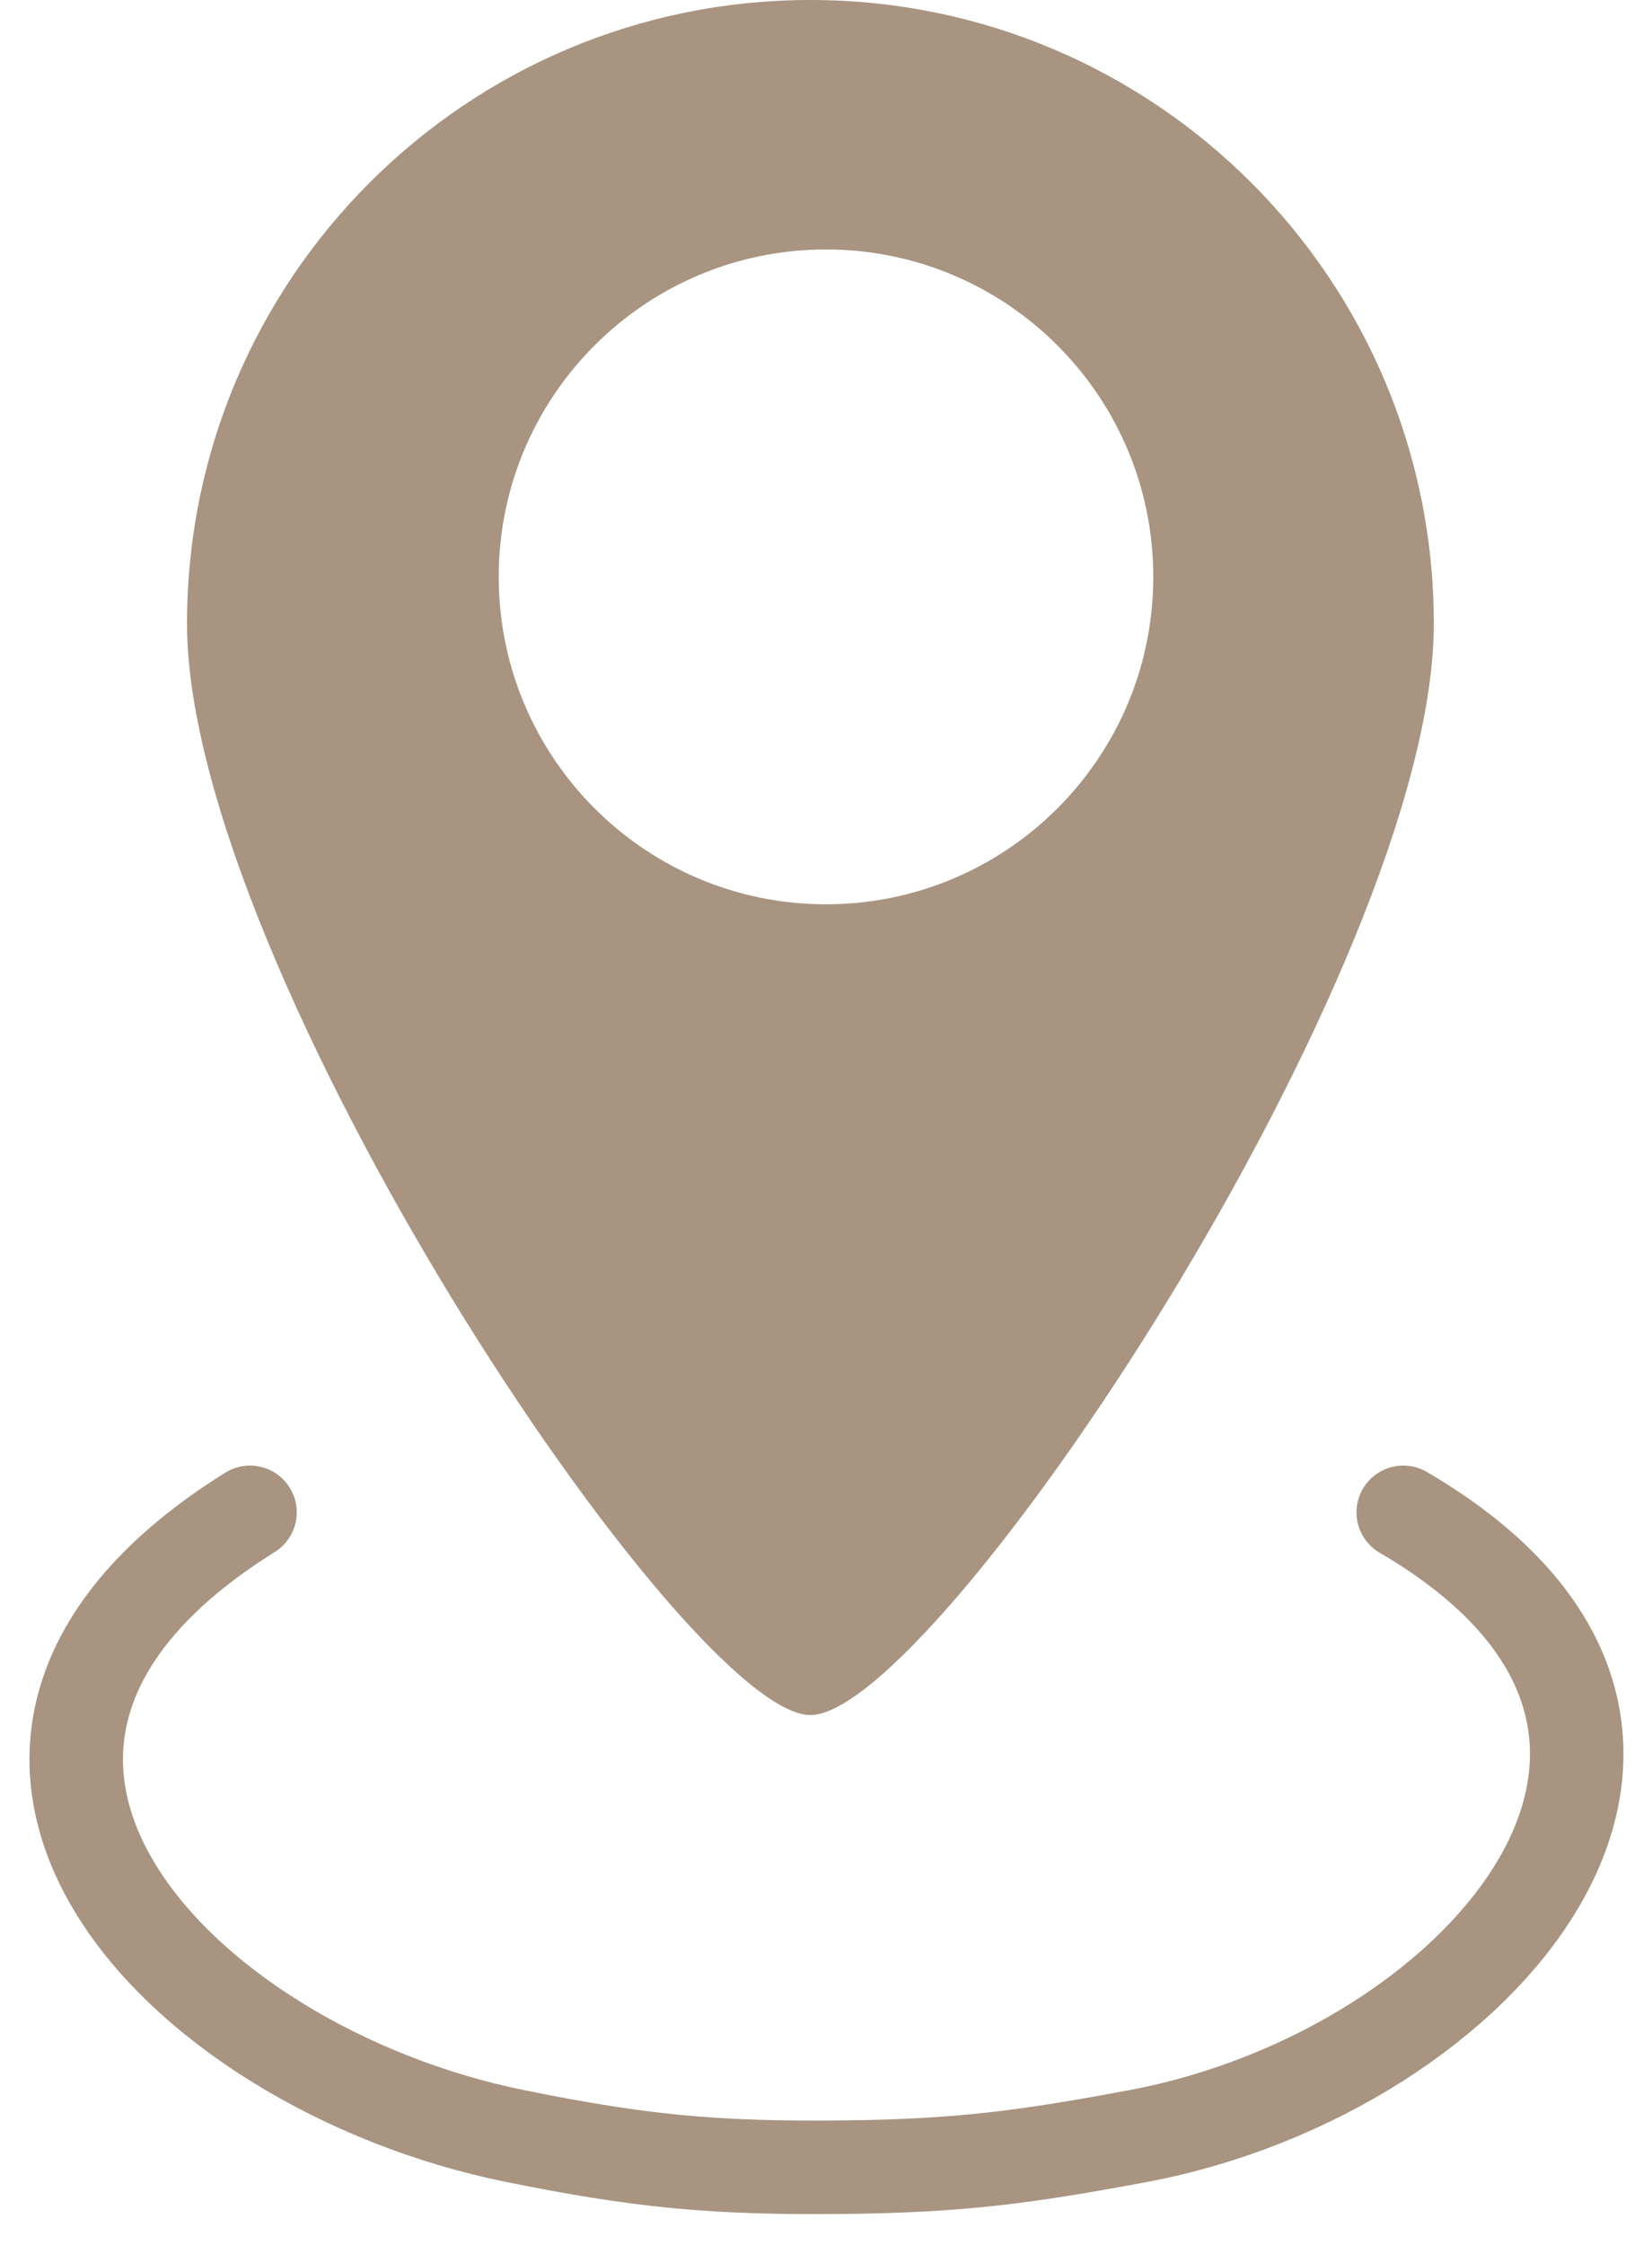
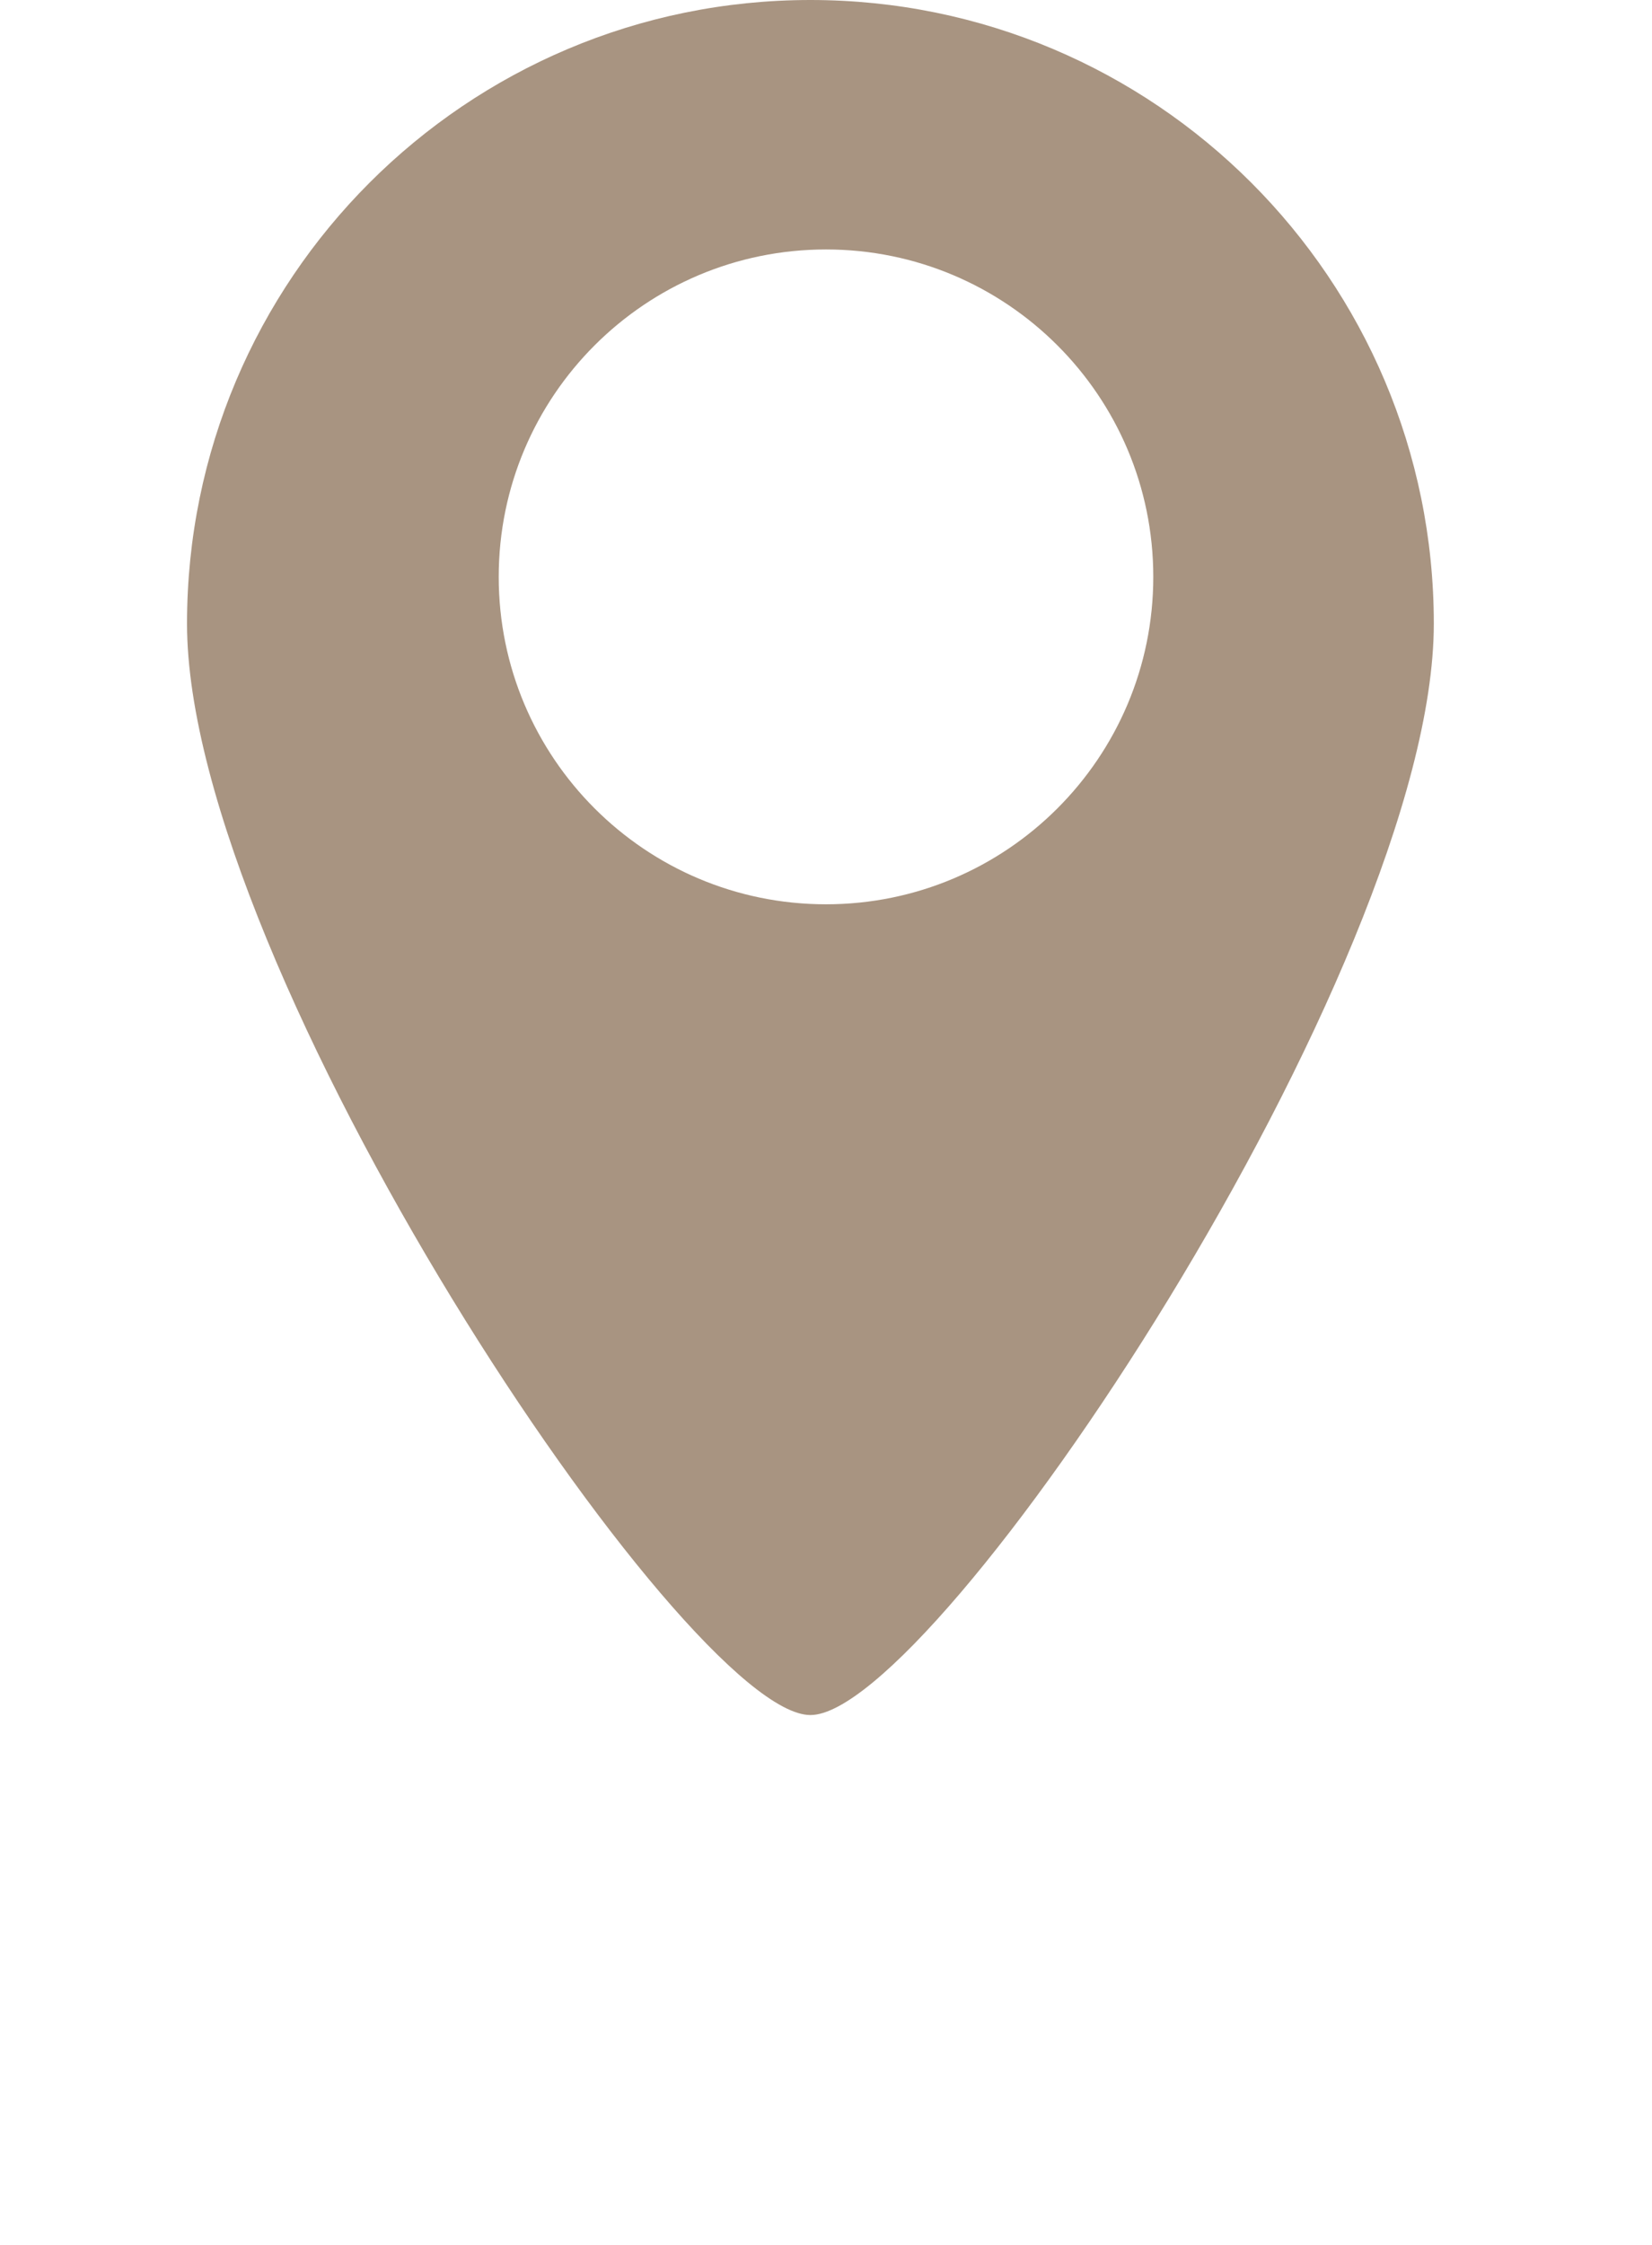
<svg xmlns="http://www.w3.org/2000/svg" width="53" height="72" viewBox="0 0 53 72" fill="none">
  <path fill-rule="evenodd" clip-rule="evenodd" d="M26 55C30 55 46 31.046 46 20C46 8.954 37.047 0 26 0C14.953 0 6 8.954 6 20C6 31.046 22 55 26 55ZM26.5 29C32.297 29 37 24.299 37 18.5C37 12.701 32.297 8 26.5 8C20.703 8 16 12.701 16 18.5C16 24.299 20.703 29 26.5 29Z" fill="#A89481" />
-   <path d="M8.02 48.5C-3.999 56 5.559 66.277 16.52 68.5C20.539 69.315 22.901 69.541 27.02 69.5C30.751 69.463 32.874 69.183 36.52 68.5C47.514 66.442 57 55.5 45.02 48.5" stroke="#A89481" stroke-width="3" stroke-linecap="round" />
</svg>